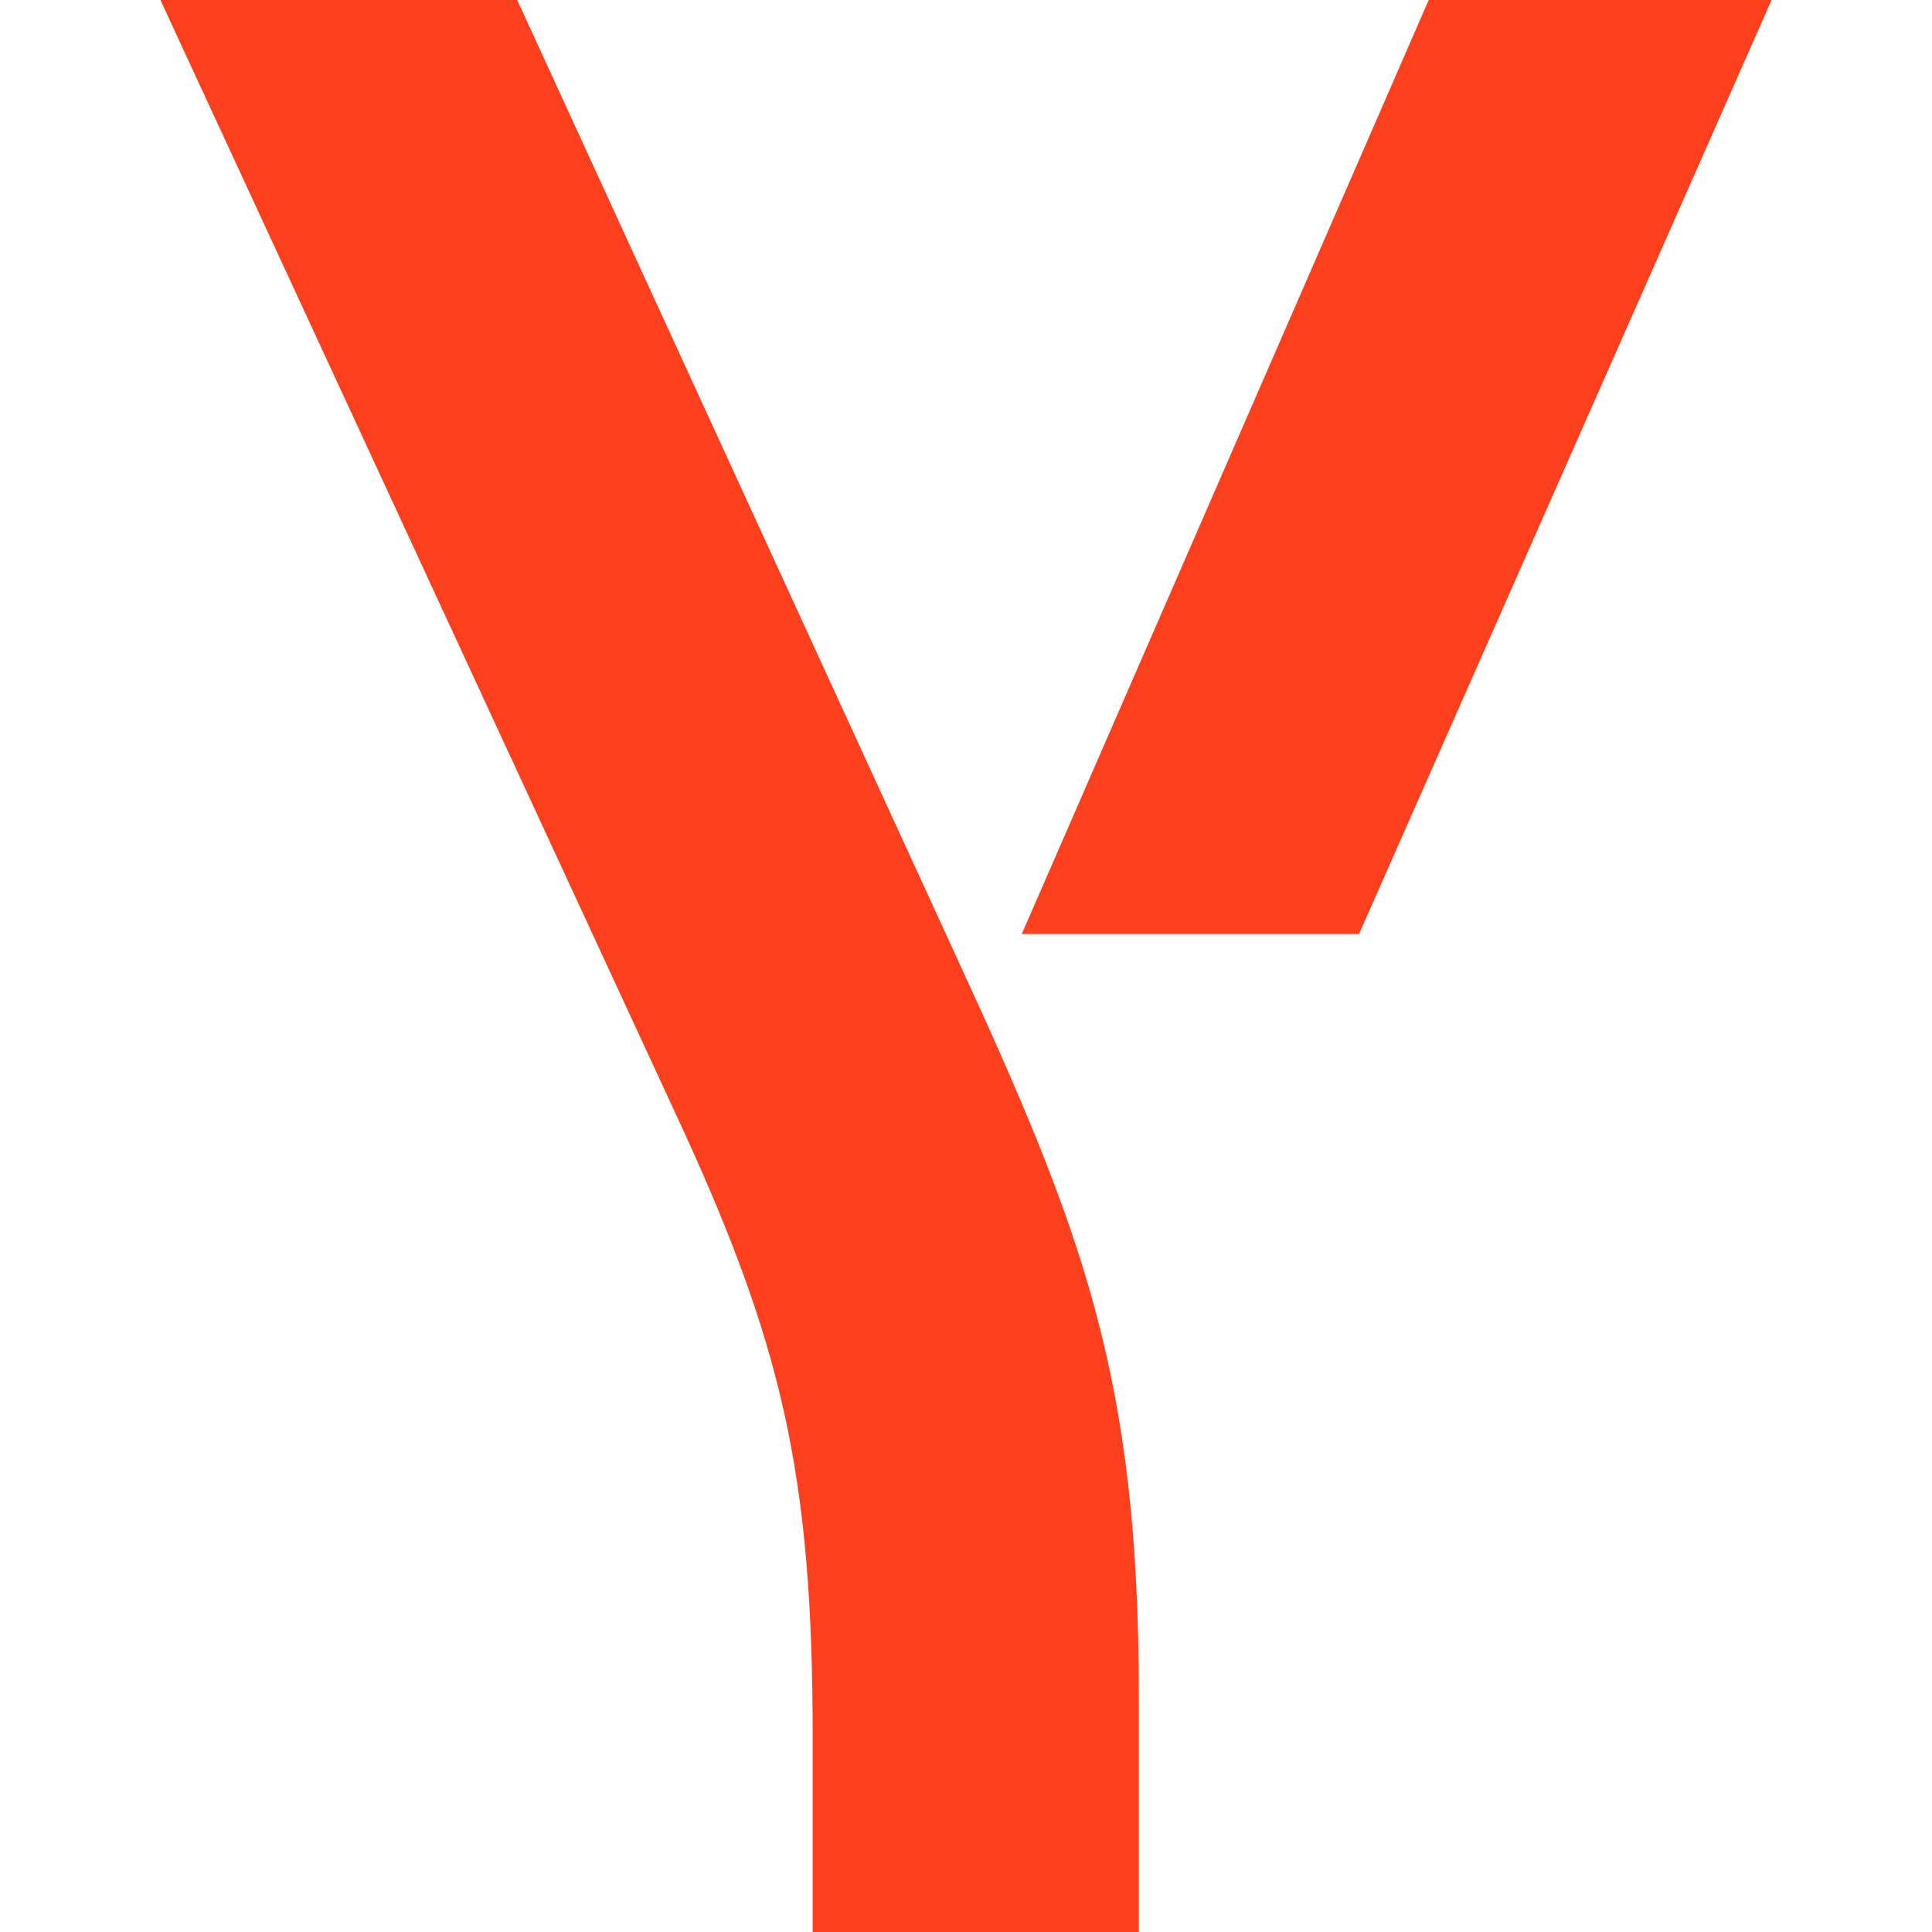
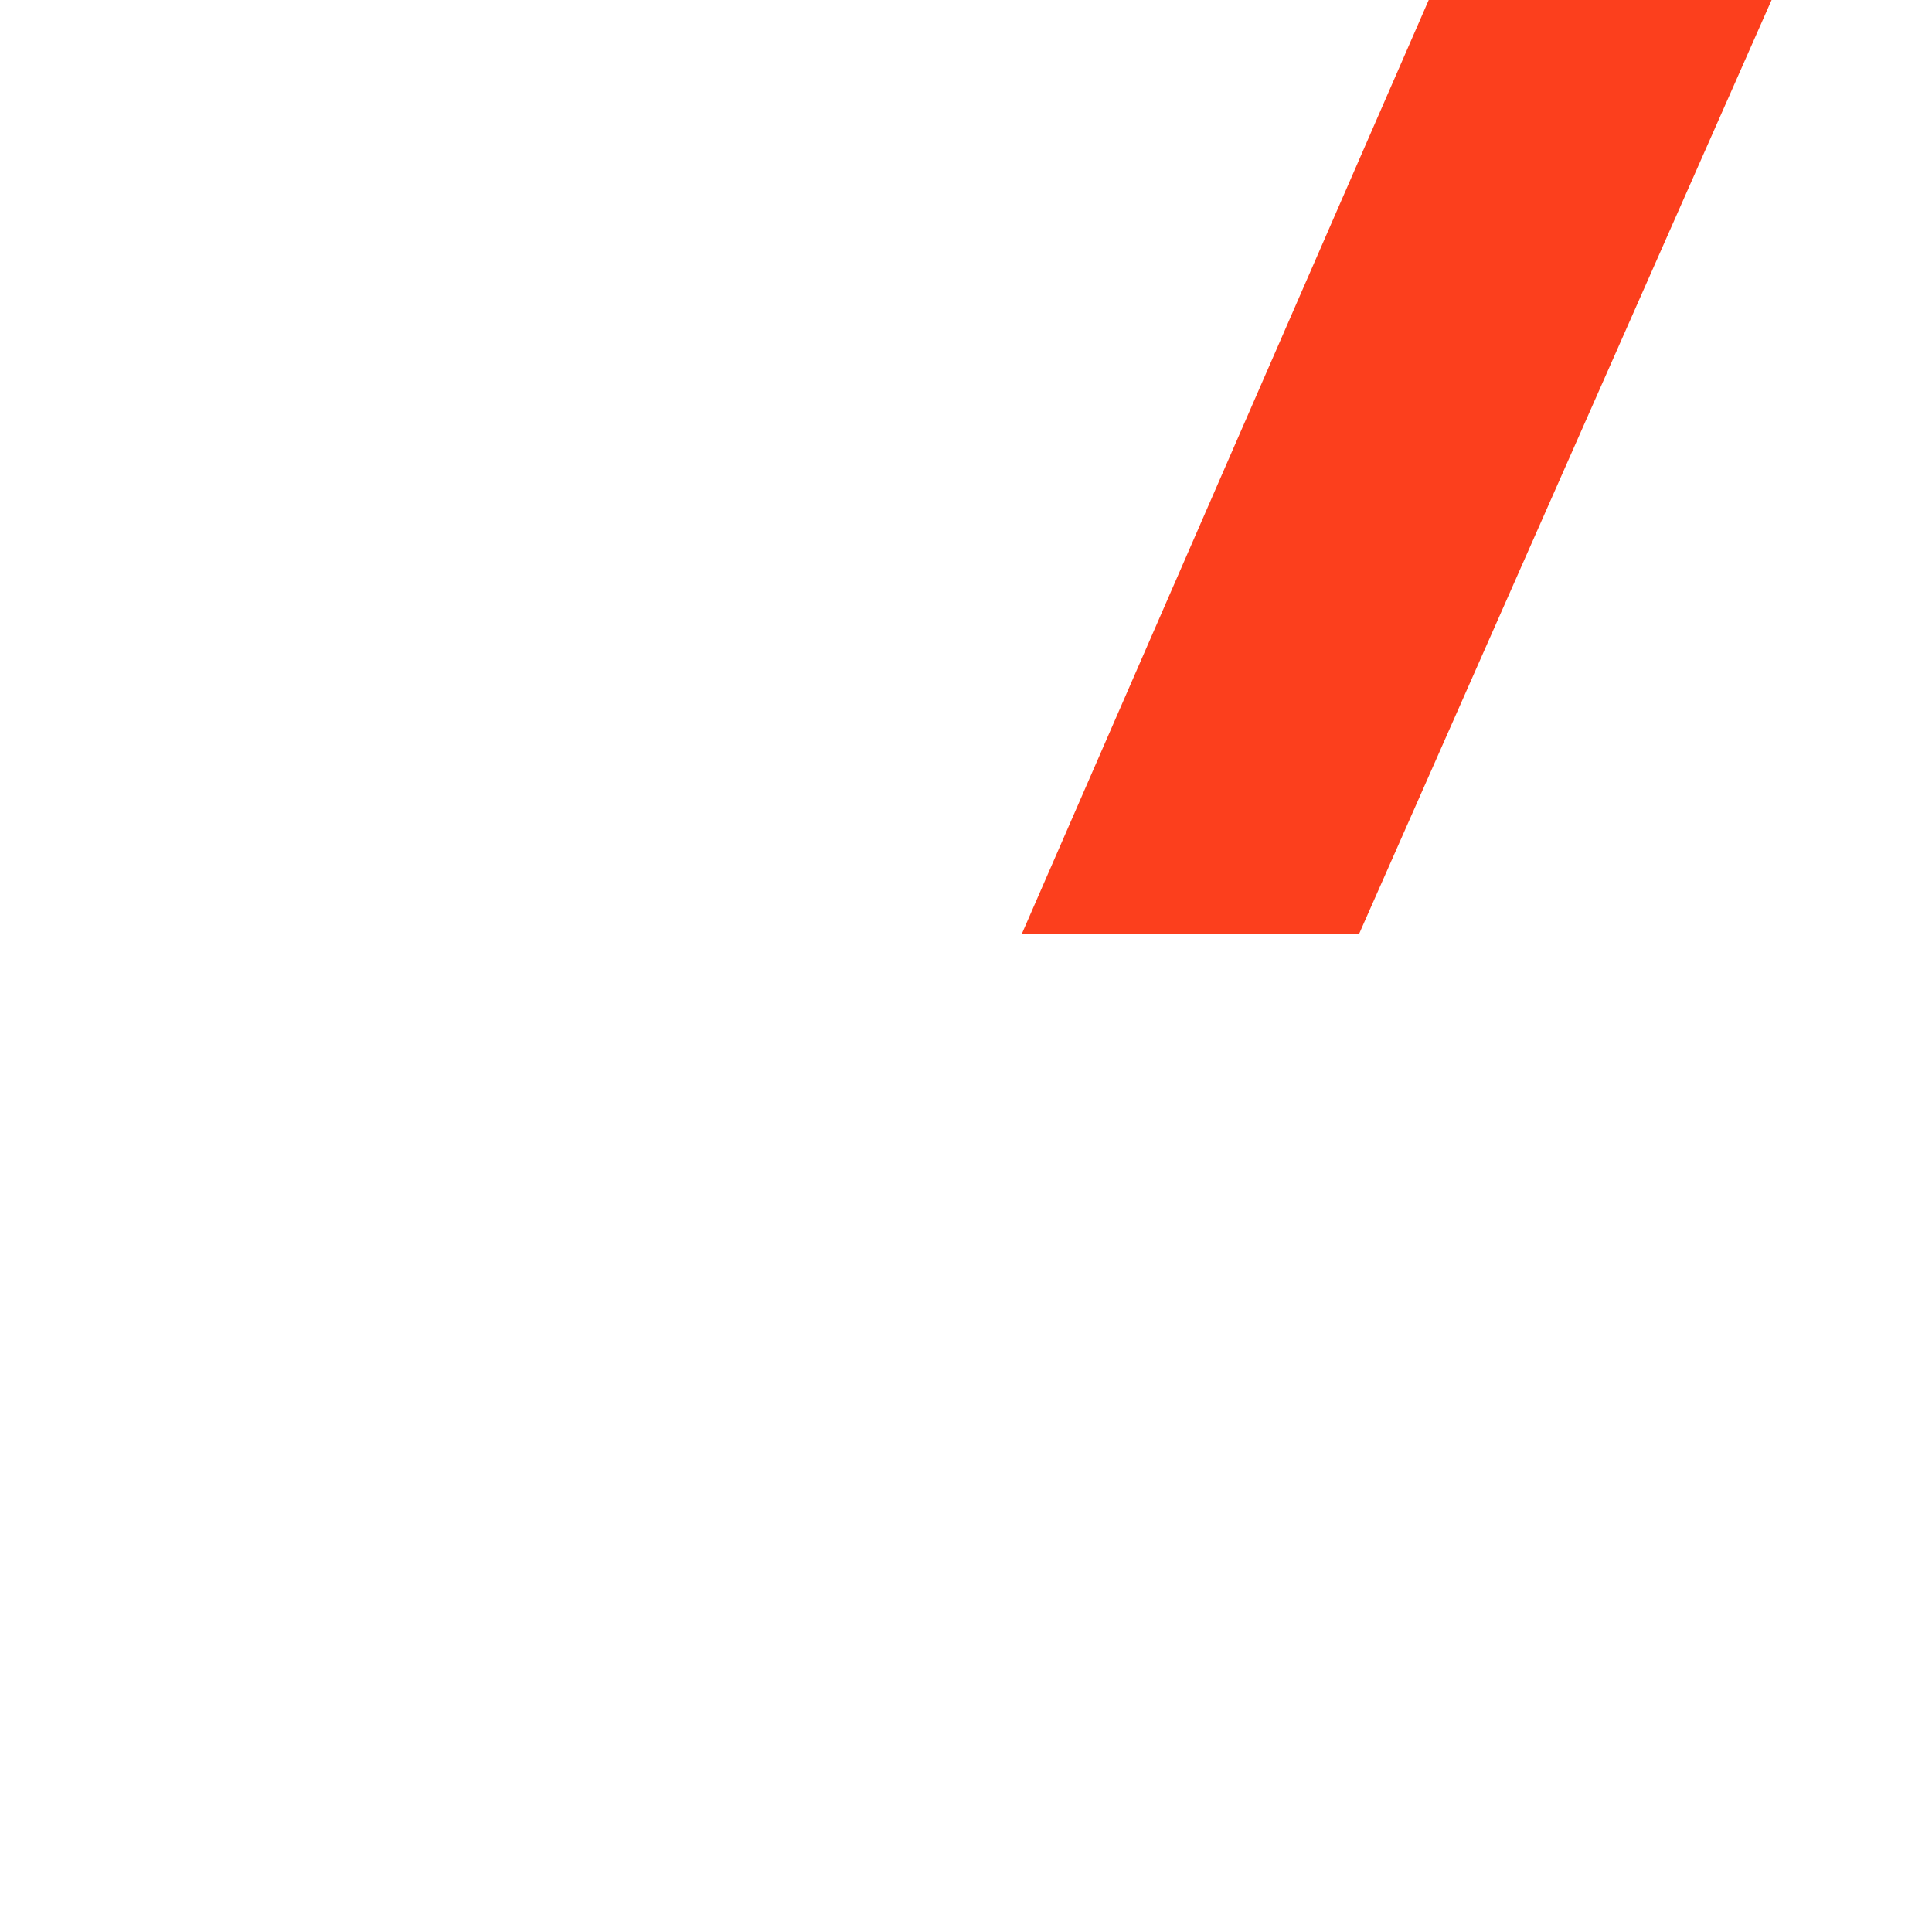
<svg xmlns="http://www.w3.org/2000/svg" version="1.1" id="Capa_1" x="0px" y="0px" viewBox="0 0 512 512" style="enable-background:new 0 0 512 512;" xml:space="preserve" width="512" height="512">
  <g>
-     <path style="fill:#FC3F1D;" d="M215.371,512v-51.569c0-69.985-8.126-104.61-36.197-165.018L42.513,0h94.555l115.977,252.685 c33.981,73.669,48.755,111.977,48.755,196.697V512H215.371z" />
    <polygon style="fill:#FC3F1D;" points="270.774,247.528 378.626,0 469.487,0 360.158,247.528 " />
  </g>
</svg>